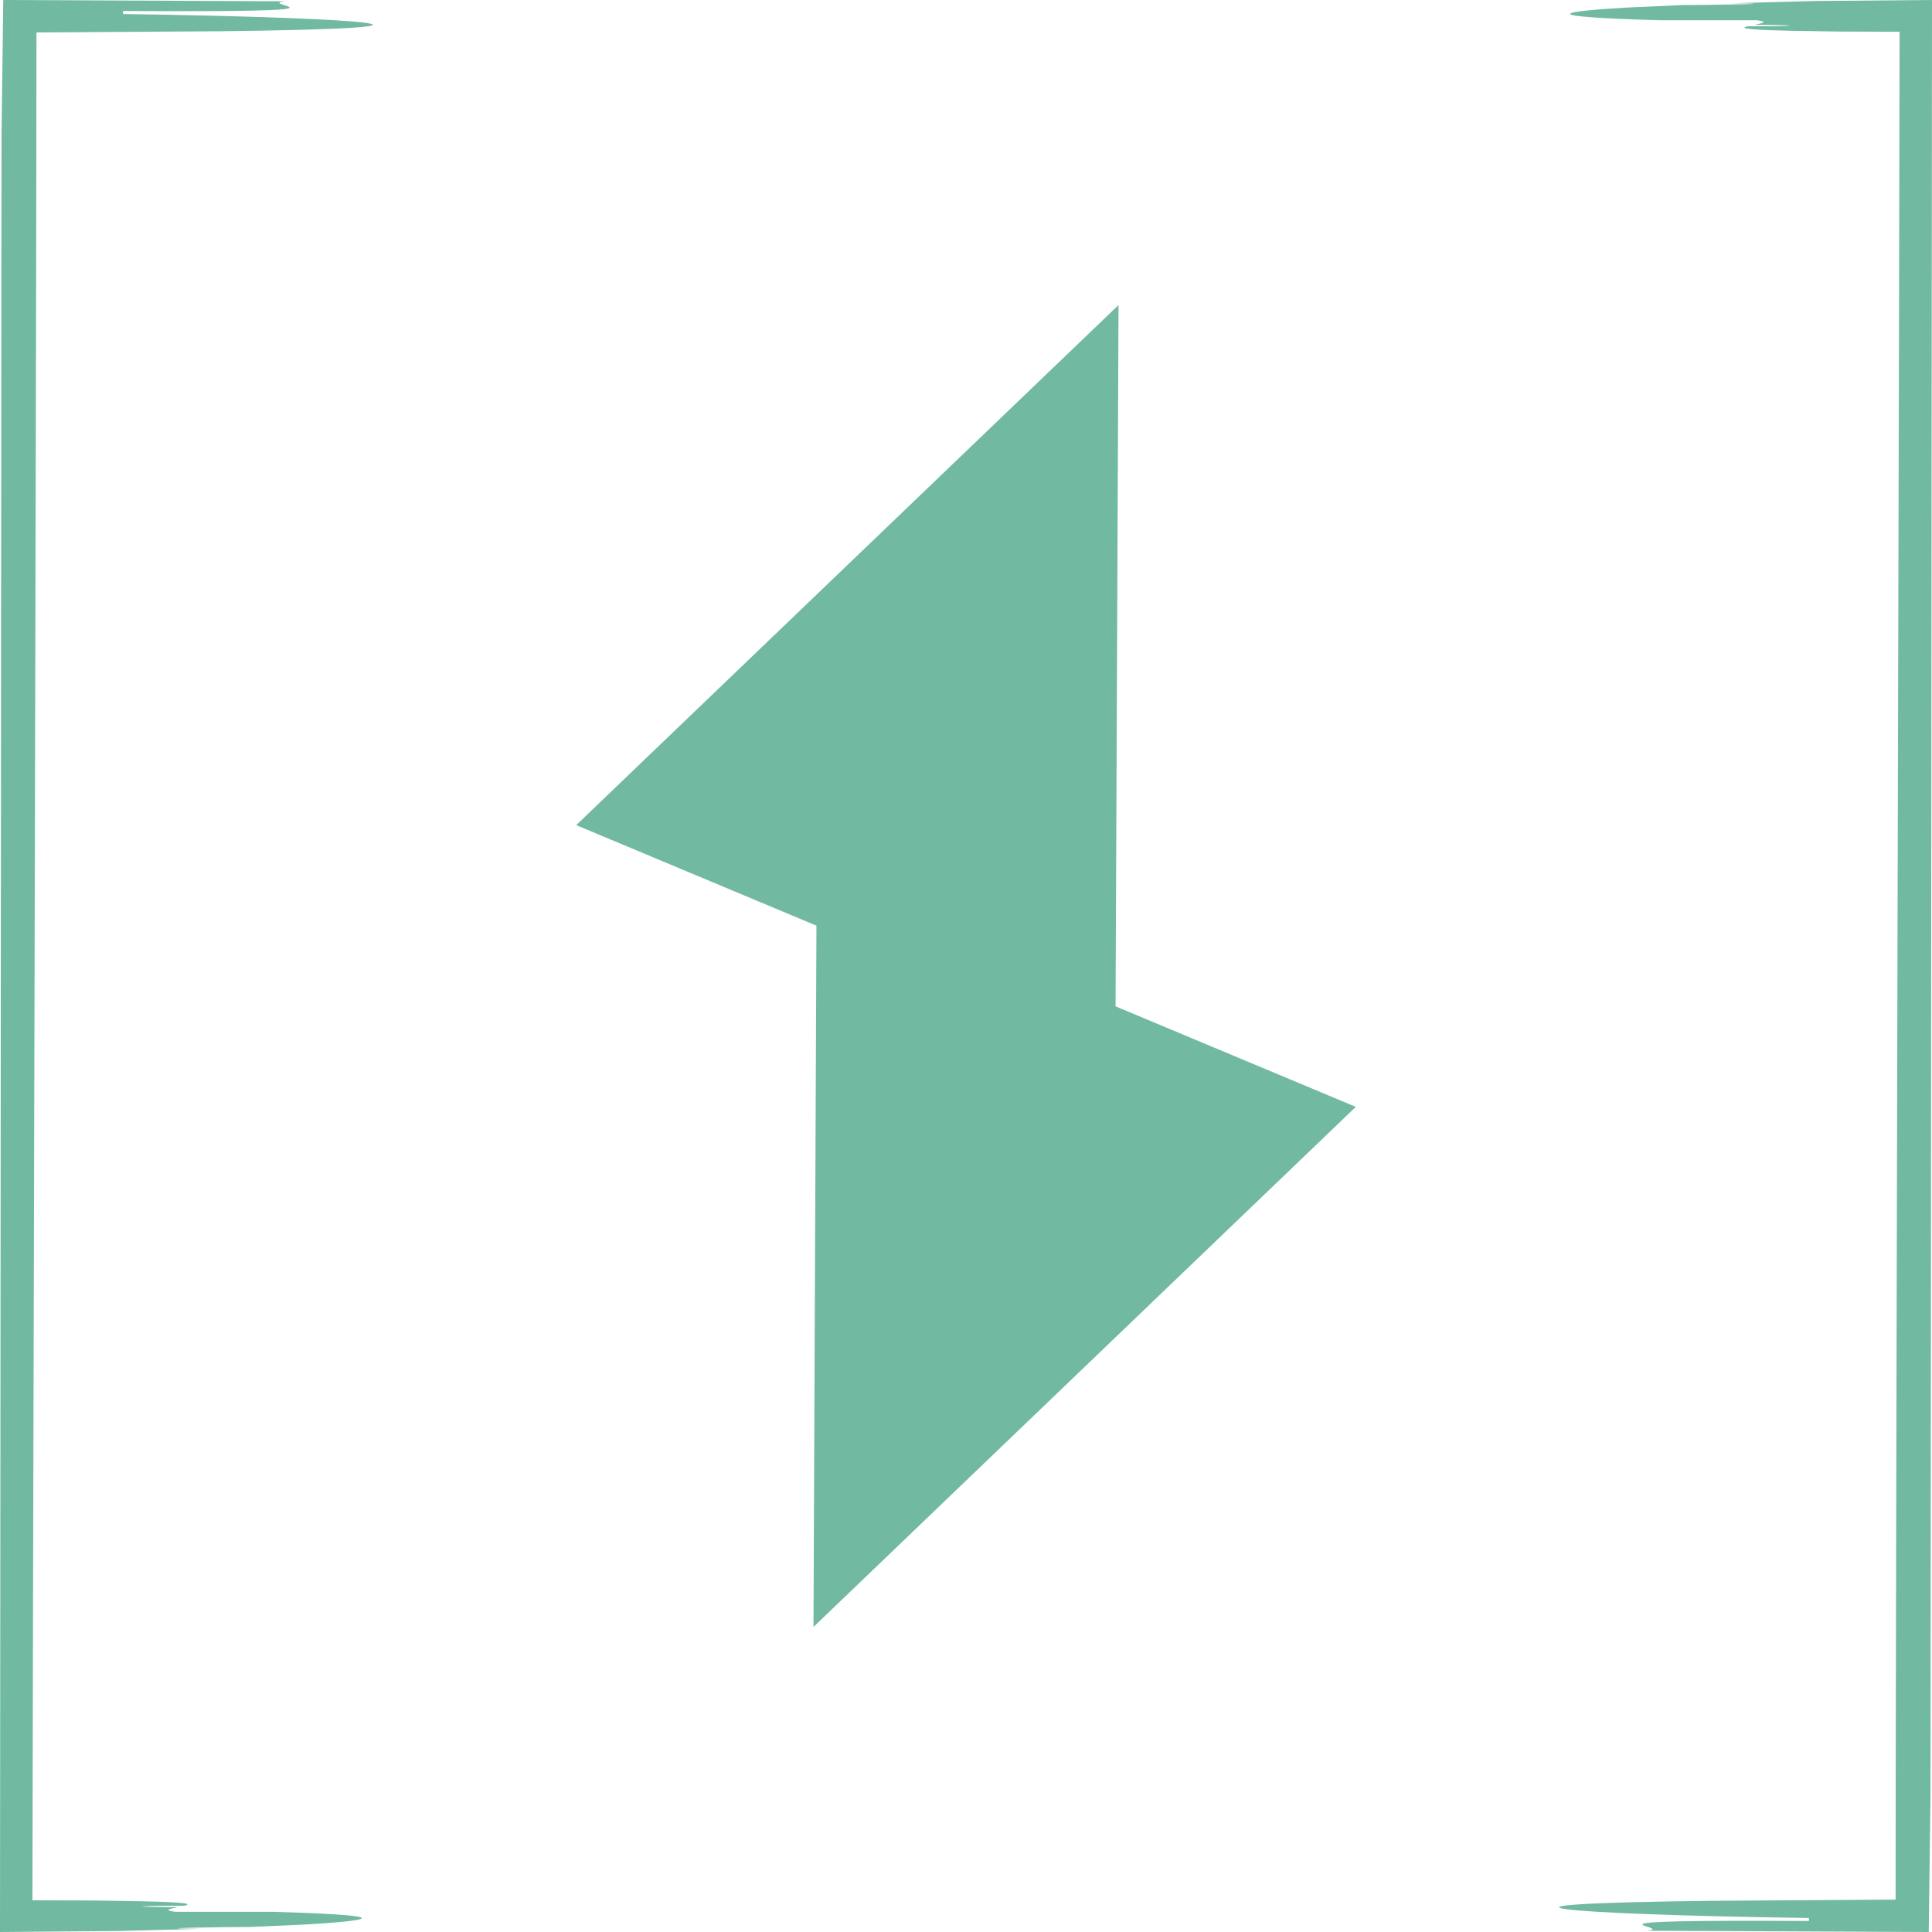
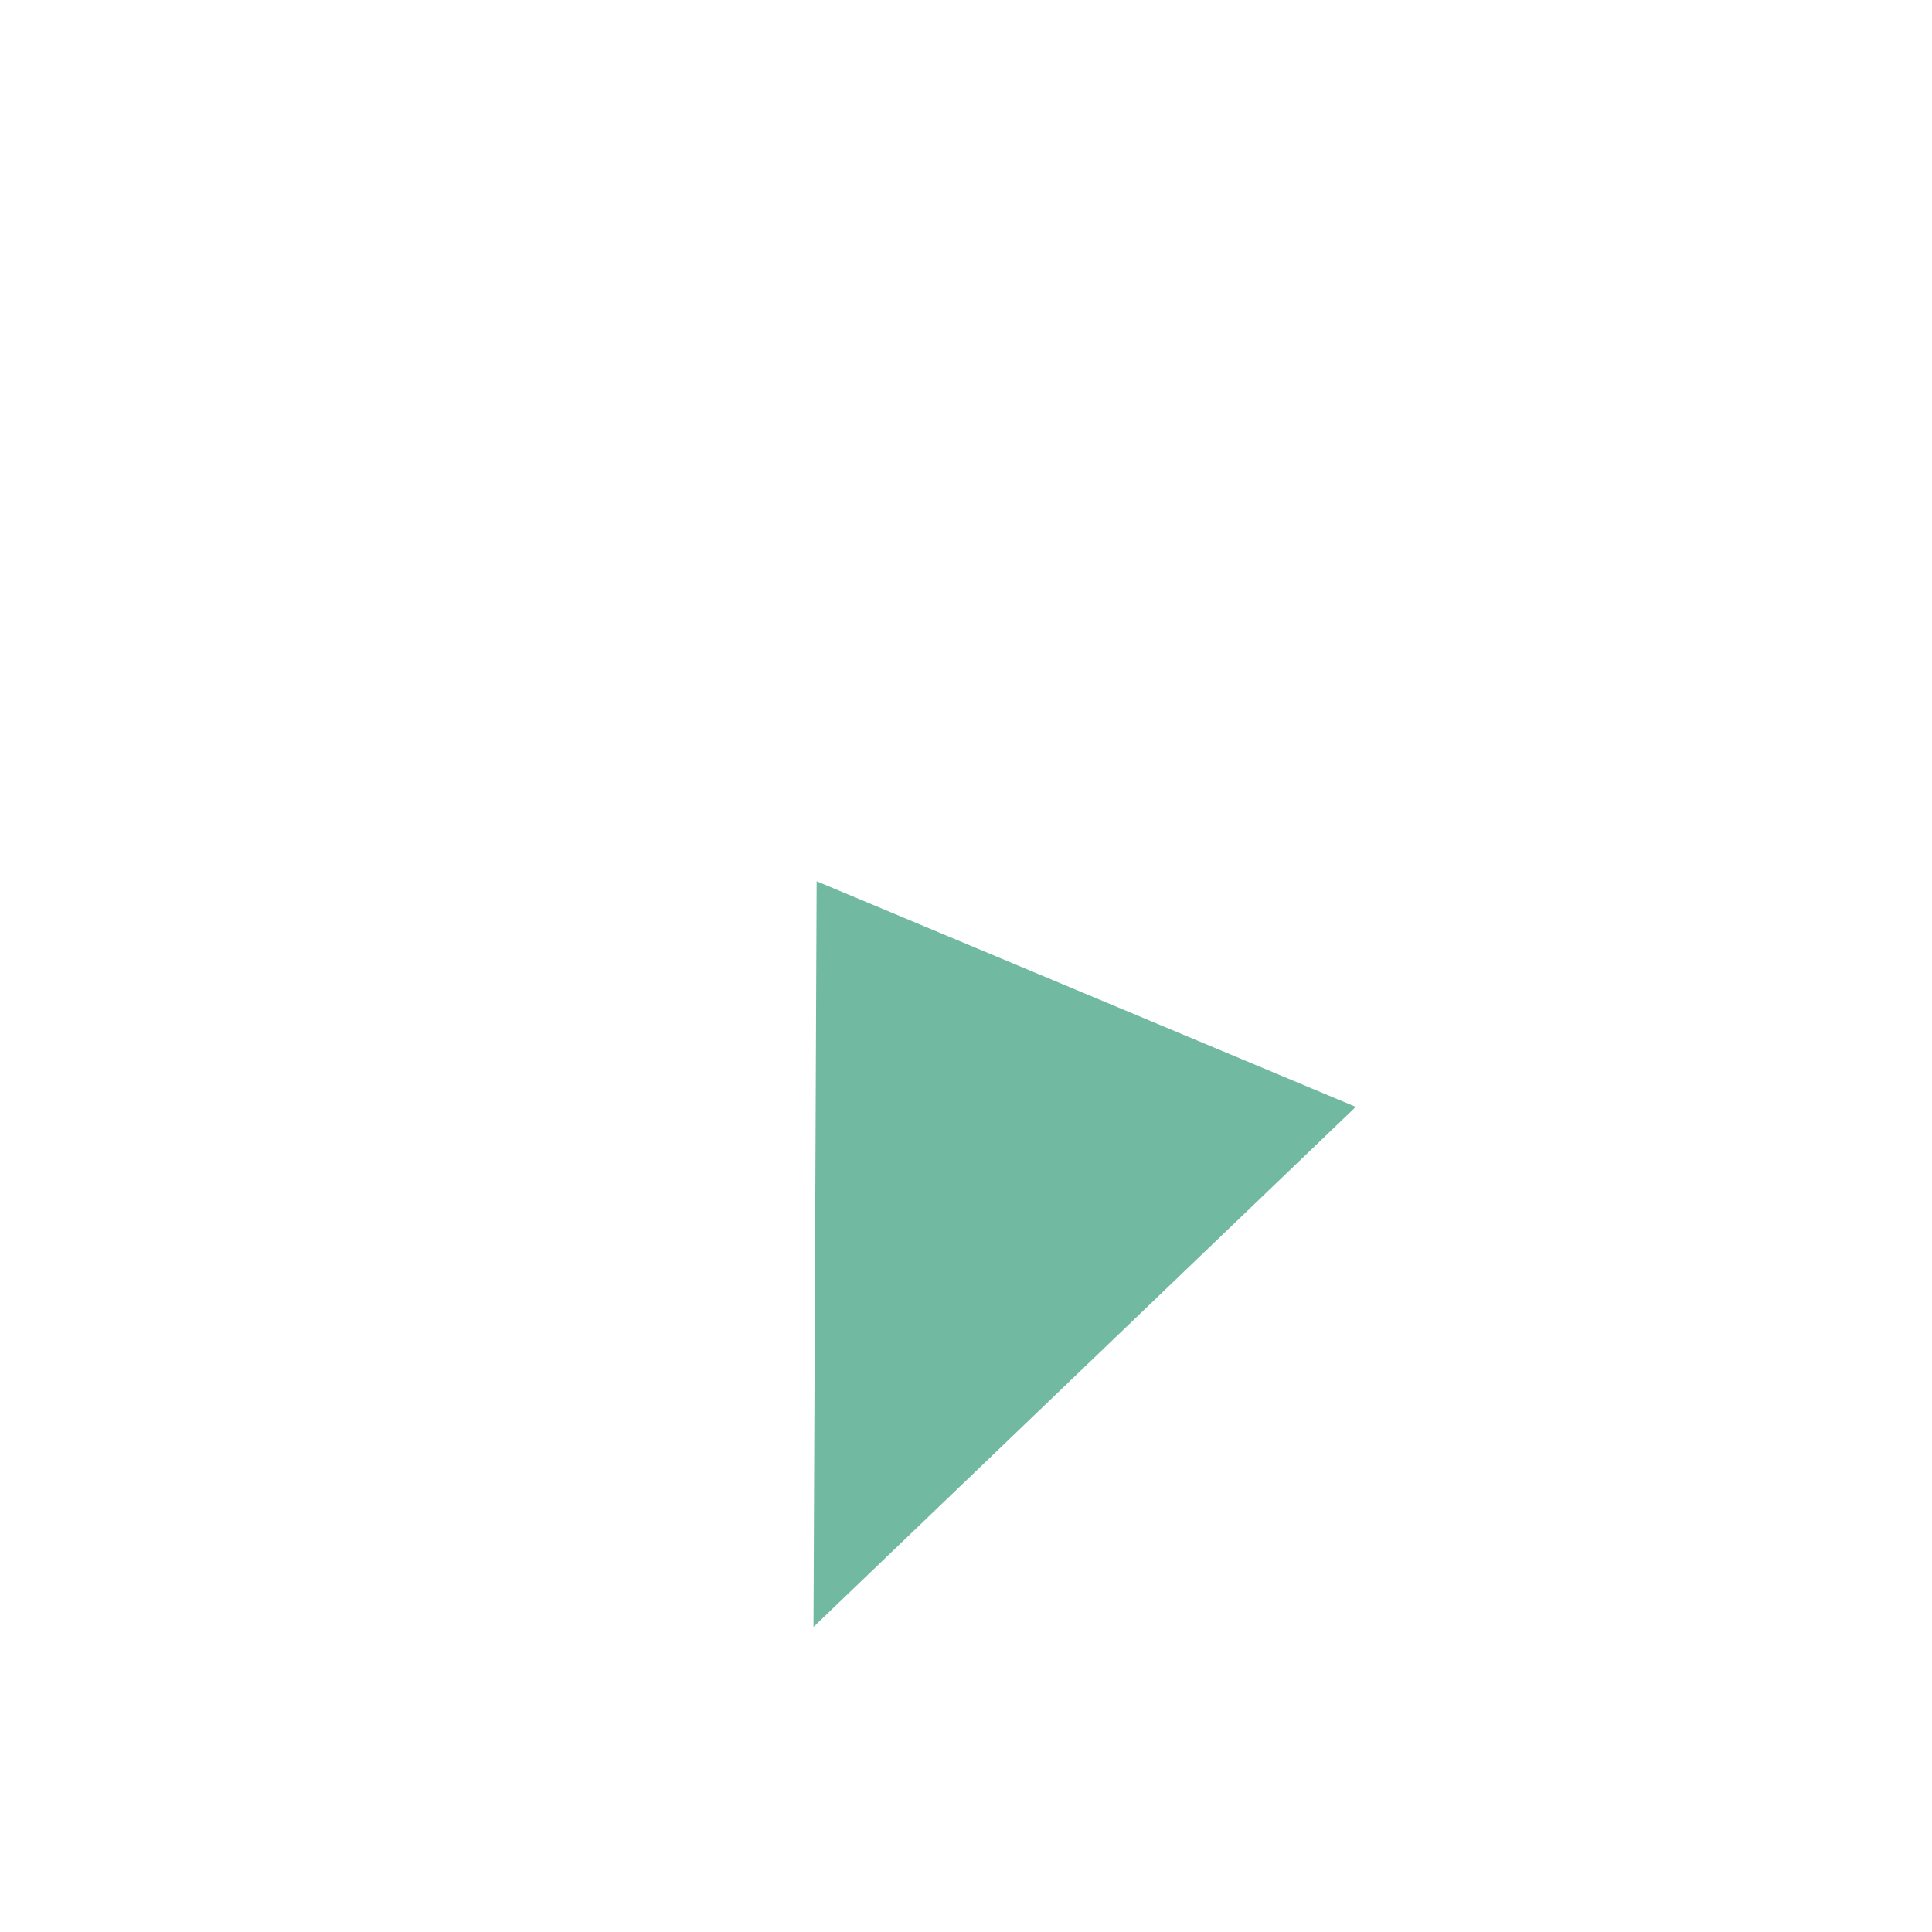
<svg xmlns="http://www.w3.org/2000/svg" width="57" height="57" viewBox="0 0 57 57" fill="none">
-   <path fill-rule="evenodd" clip-rule="evenodd" d="M53.547 0.03C52.811 0.049 51.969 0.072 51.079 0.095C53.035 0.111 50.113 0.153 49.642 0.149C49.066 0.175 48.5 0.2 47.997 0.223C46.088 0.333 45.129 0.487 48.955 0.597H51.823C52.201 0.641 51.983 0.688 51.756 0.733C53.252 0.739 53.118 0.777 51.56 0.775C51.349 0.828 51.404 0.874 52.778 0.907C53.314 0.916 53.767 0.923 54.269 0.931C54.807 0.933 55.395 0.935 56.044 0.937C56.047 3.511 55.923 48.746 55.926 56.044C54.09 56.056 52.324 56.067 50.501 56.08C42.85 56.168 45.718 56.477 53.37 56.587V56.675C45.72 56.632 49.543 56.852 48.589 56.962C51.249 56.974 53.874 56.986 56.904 57C56.919 55.77 56.936 54.46 56.955 53.015C56.955 52.081 57 0.099 57 0C55.916 0.01 54.837 0.018 53.545 0.029L53.547 0.03Z" fill="#71B9A1" />
-   <path fill-rule="evenodd" clip-rule="evenodd" d="M3.63 0.413V0.324C11.279 0.368 7.456 0.148 8.41 0.038C5.75 0.026 3.125 0.014 0.096 0C0.081 1.23 0.064 2.54 0.045 3.985C0.045 4.919 0 56.901 0 57C1.084 56.99 2.162 56.982 3.454 56.971C4.19 56.953 5.031 56.929 5.922 56.906C3.965 56.89 6.887 56.848 7.358 56.852C7.935 56.826 8.501 56.802 9.004 56.779C10.912 56.669 11.871 56.514 8.045 56.404H5.178C4.8 56.361 5.017 56.313 5.244 56.268C3.749 56.263 3.883 56.225 5.441 56.226C5.651 56.173 5.597 56.127 4.223 56.094C3.687 56.085 3.234 56.078 2.732 56.07C2.194 56.069 1.606 56.066 0.957 56.065C0.954 53.49 1.078 8.255 1.076 0.957C2.911 0.945 4.677 0.934 6.5 0.922C14.149 0.834 11.282 0.524 3.631 0.414L3.63 0.413Z" fill="#71B9A1" />
  <path fill-rule="evenodd" clip-rule="evenodd" d="M24 48L40 32.656L24.093 26L24 47.999V48Z" fill="#71B9A1" />
-   <path fill-rule="evenodd" clip-rule="evenodd" d="M33 9L17 24.344L32.907 31L33 9.001V9Z" fill="#71B9A1" />
</svg>